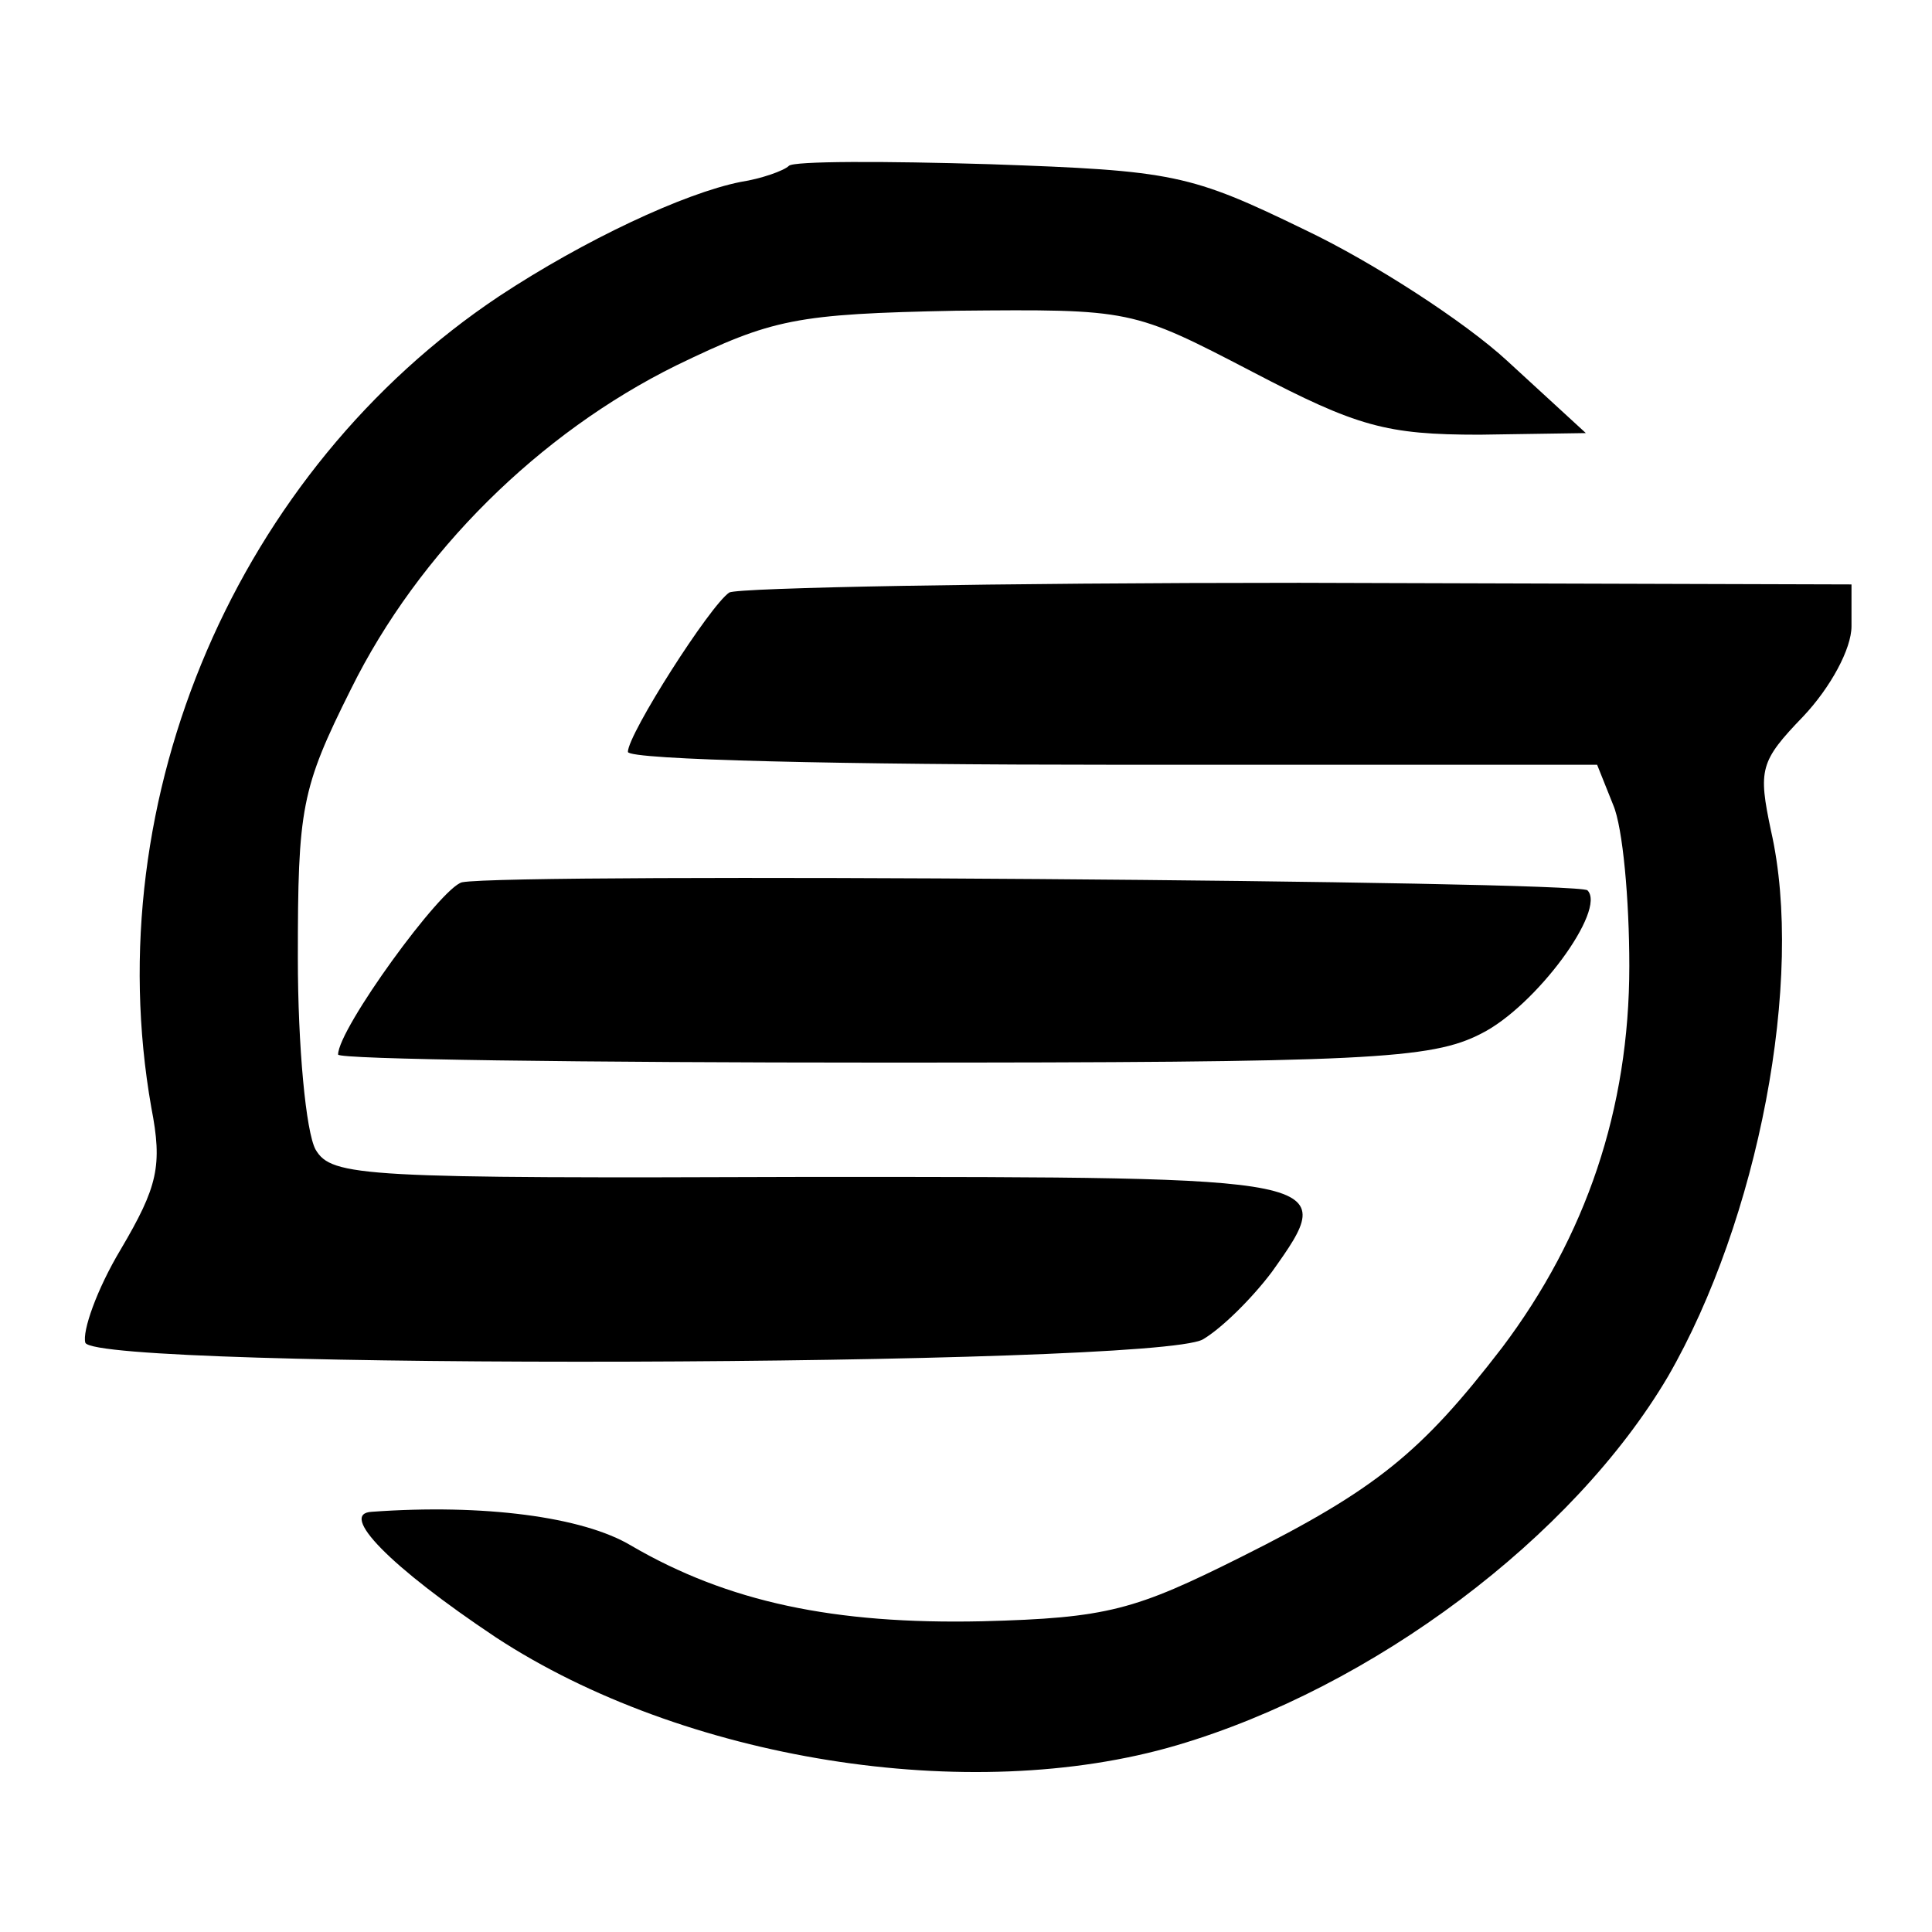
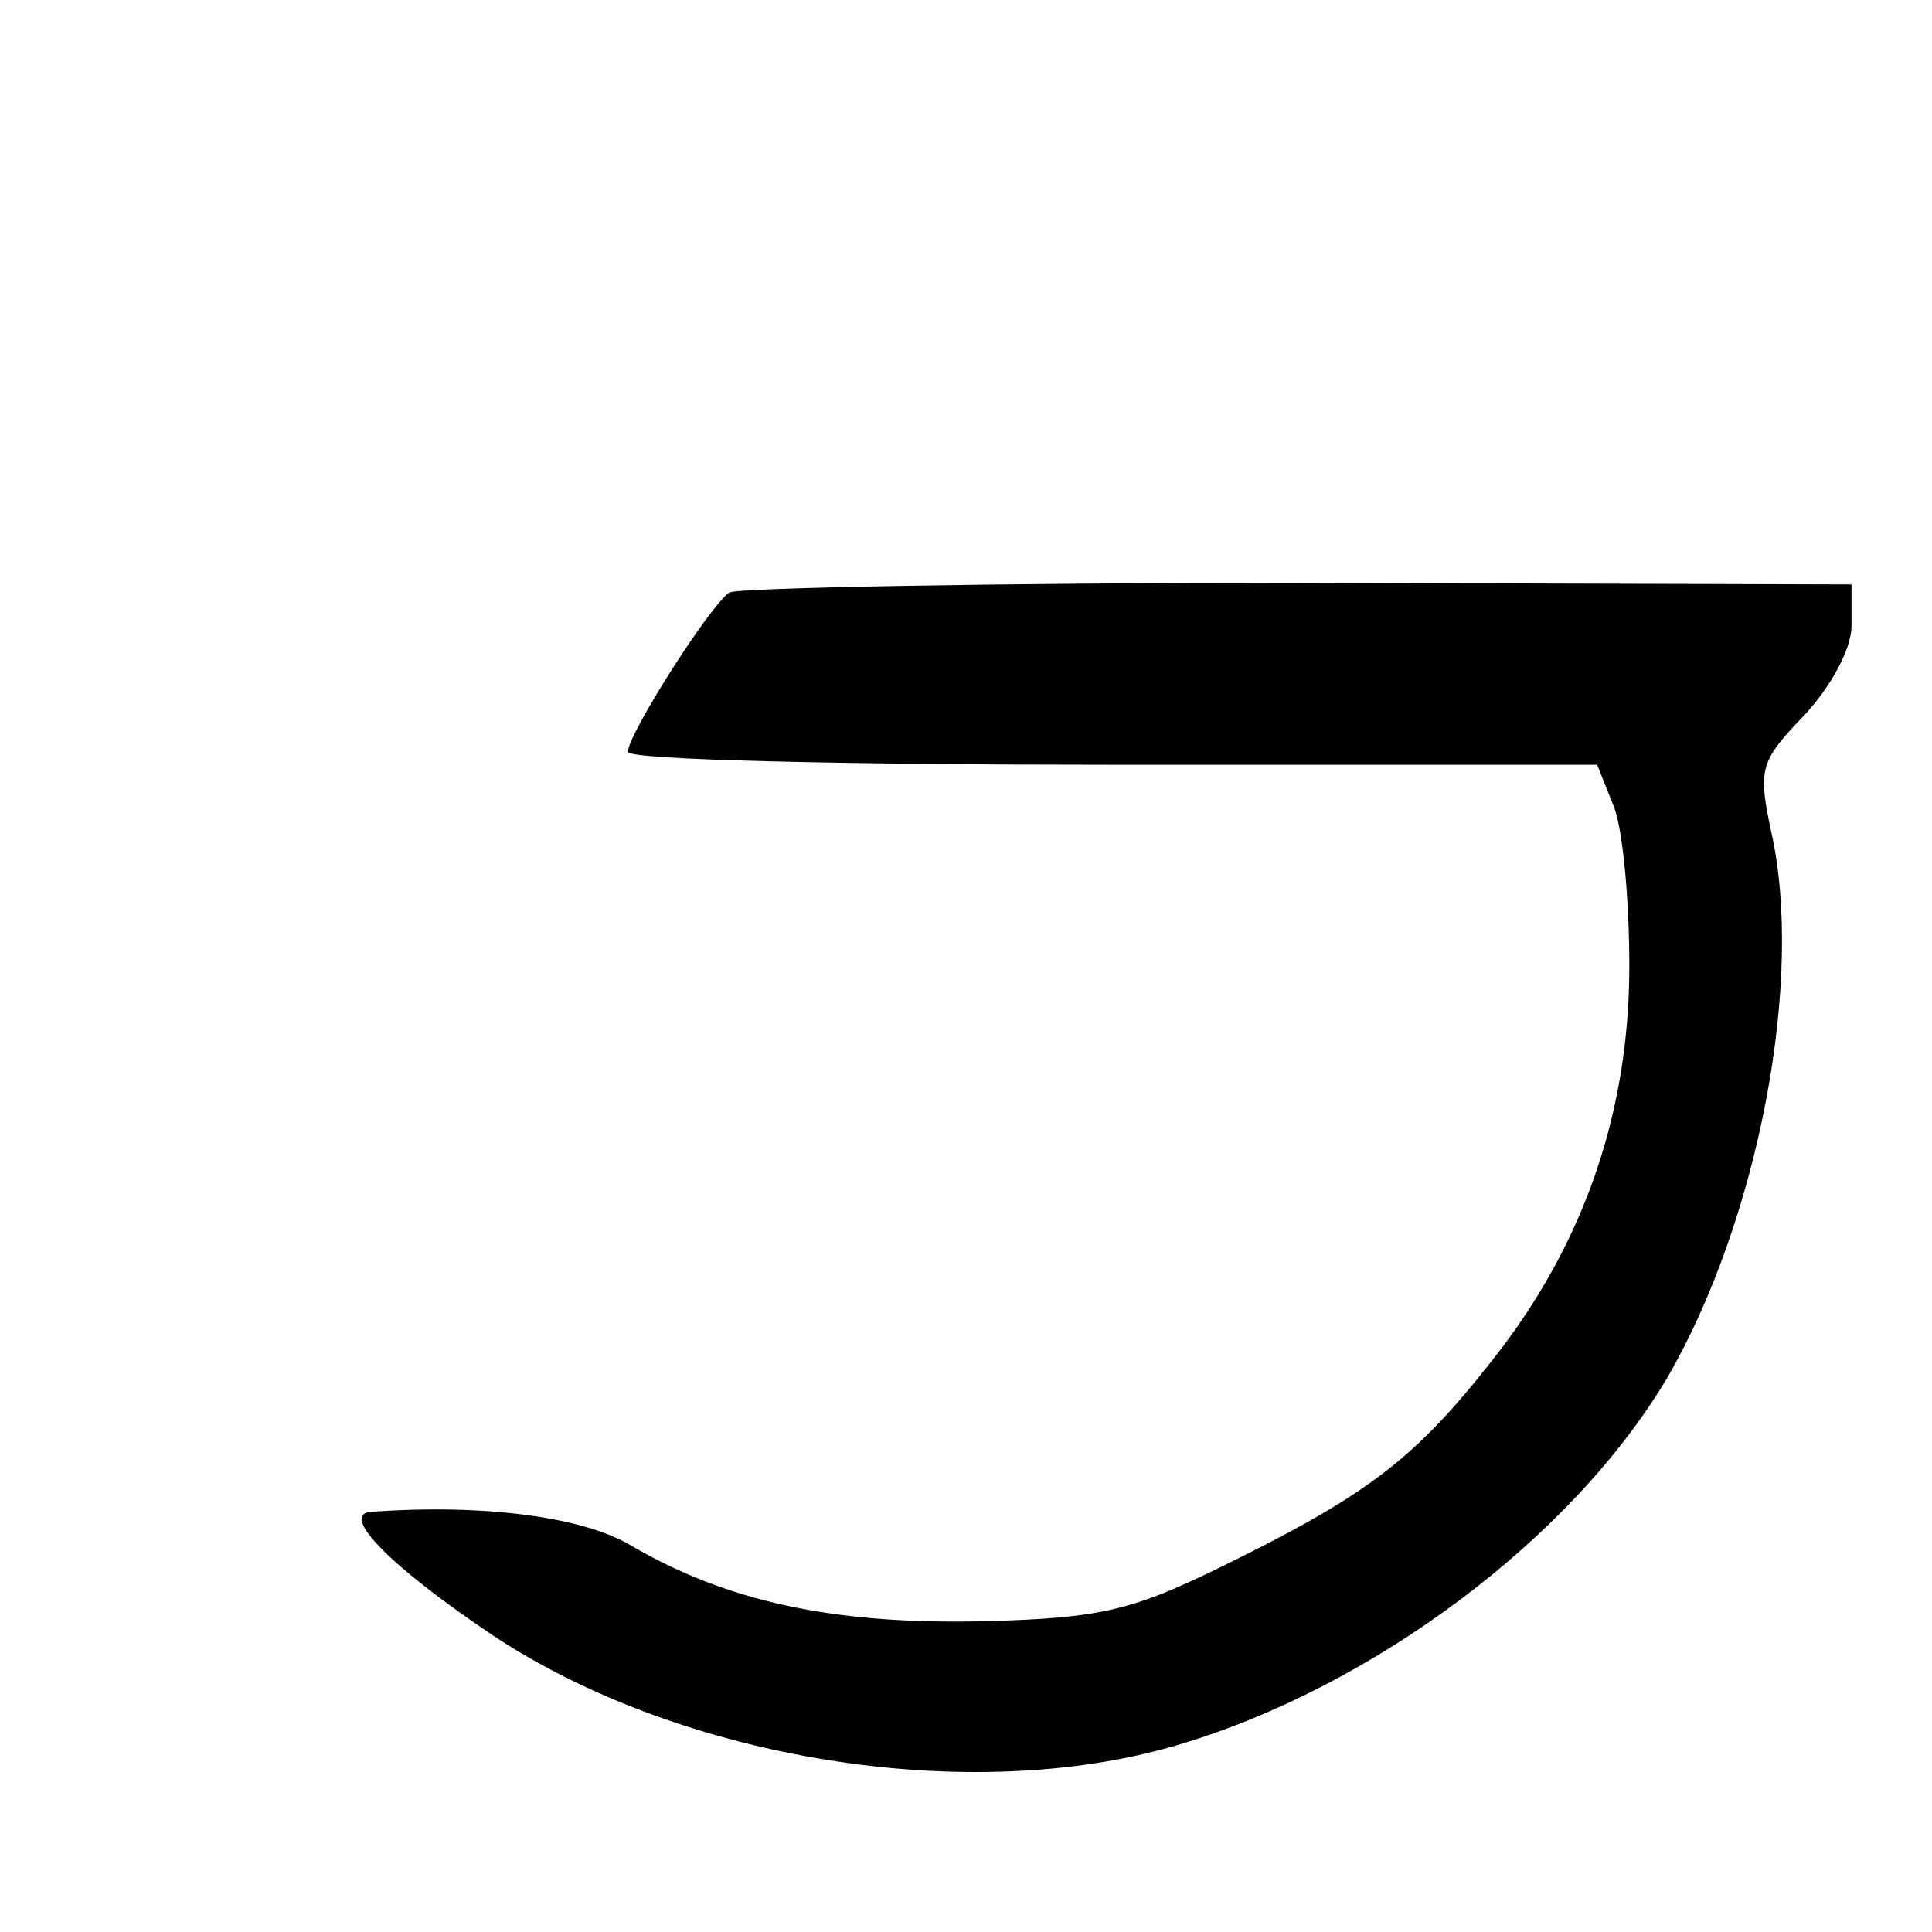
<svg xmlns="http://www.w3.org/2000/svg" version="1.0" width="120pt" height="120pt" viewBox="0 0 120 120" preserveAspectRatio="xMidYMid meet">
  <g transform="translate(0,120) scale(0.1,-0.1)" fill="#000000" stroke="none">
-     <path d="M490 1097 c-3 -3 -17 -8 -30 -10 -35 -7 -97 -36 -150 -71 -162 -108 -250 -311 -216 -504 7 -36 4 -49 -19 -88 -15 -25 -24 -51 -22 -58 7 -17 662 -15 694 2 12 7 31 26 43 42 42 59 41 59 -286 59 -279 -1 -298 0 -308 17 -6 11 -11 64 -11 119 0 93 2 105 33 167 42 85 117 159 202 201 60 29 74 32 174 34 109 1 109 1 184 -38 65 -34 83 -39 141 -39 l66 1 -49 45 c-26 24 -83 61 -125 81 -72 35 -82 37 -196 41 -66 2 -122 2 -125 -1z" />
    <path d="M453 832 c-12 -8 -63 -88 -63 -99 0 -5 136 -8 301 -8 l301 0 10 -25 c6 -14 10 -59 10 -100 0 -89 -27 -168 -79 -237 -50 -65 -78 -88 -162 -130 -66 -33 -83 -38 -161 -40 -92 -2 -158 12 -218 47 -30 18 -92 26 -161 21 -21 -1 11 -34 77 -78 116 -76 294 -105 423 -67 122 36 246 129 305 229 56 97 85 247 64 339 -8 38 -7 43 20 71 17 18 30 42 30 56 l0 26 -343 1 c-189 0 -348 -3 -354 -6z" />
-     <path d="M287 652 c-13 -3 -77 -91 -77 -107 0 -3 152 -5 338 -5 301 0 341 2 372 18 34 17 78 77 66 89 -6 6 -668 11 -699 5z" />
  </g>
</svg>